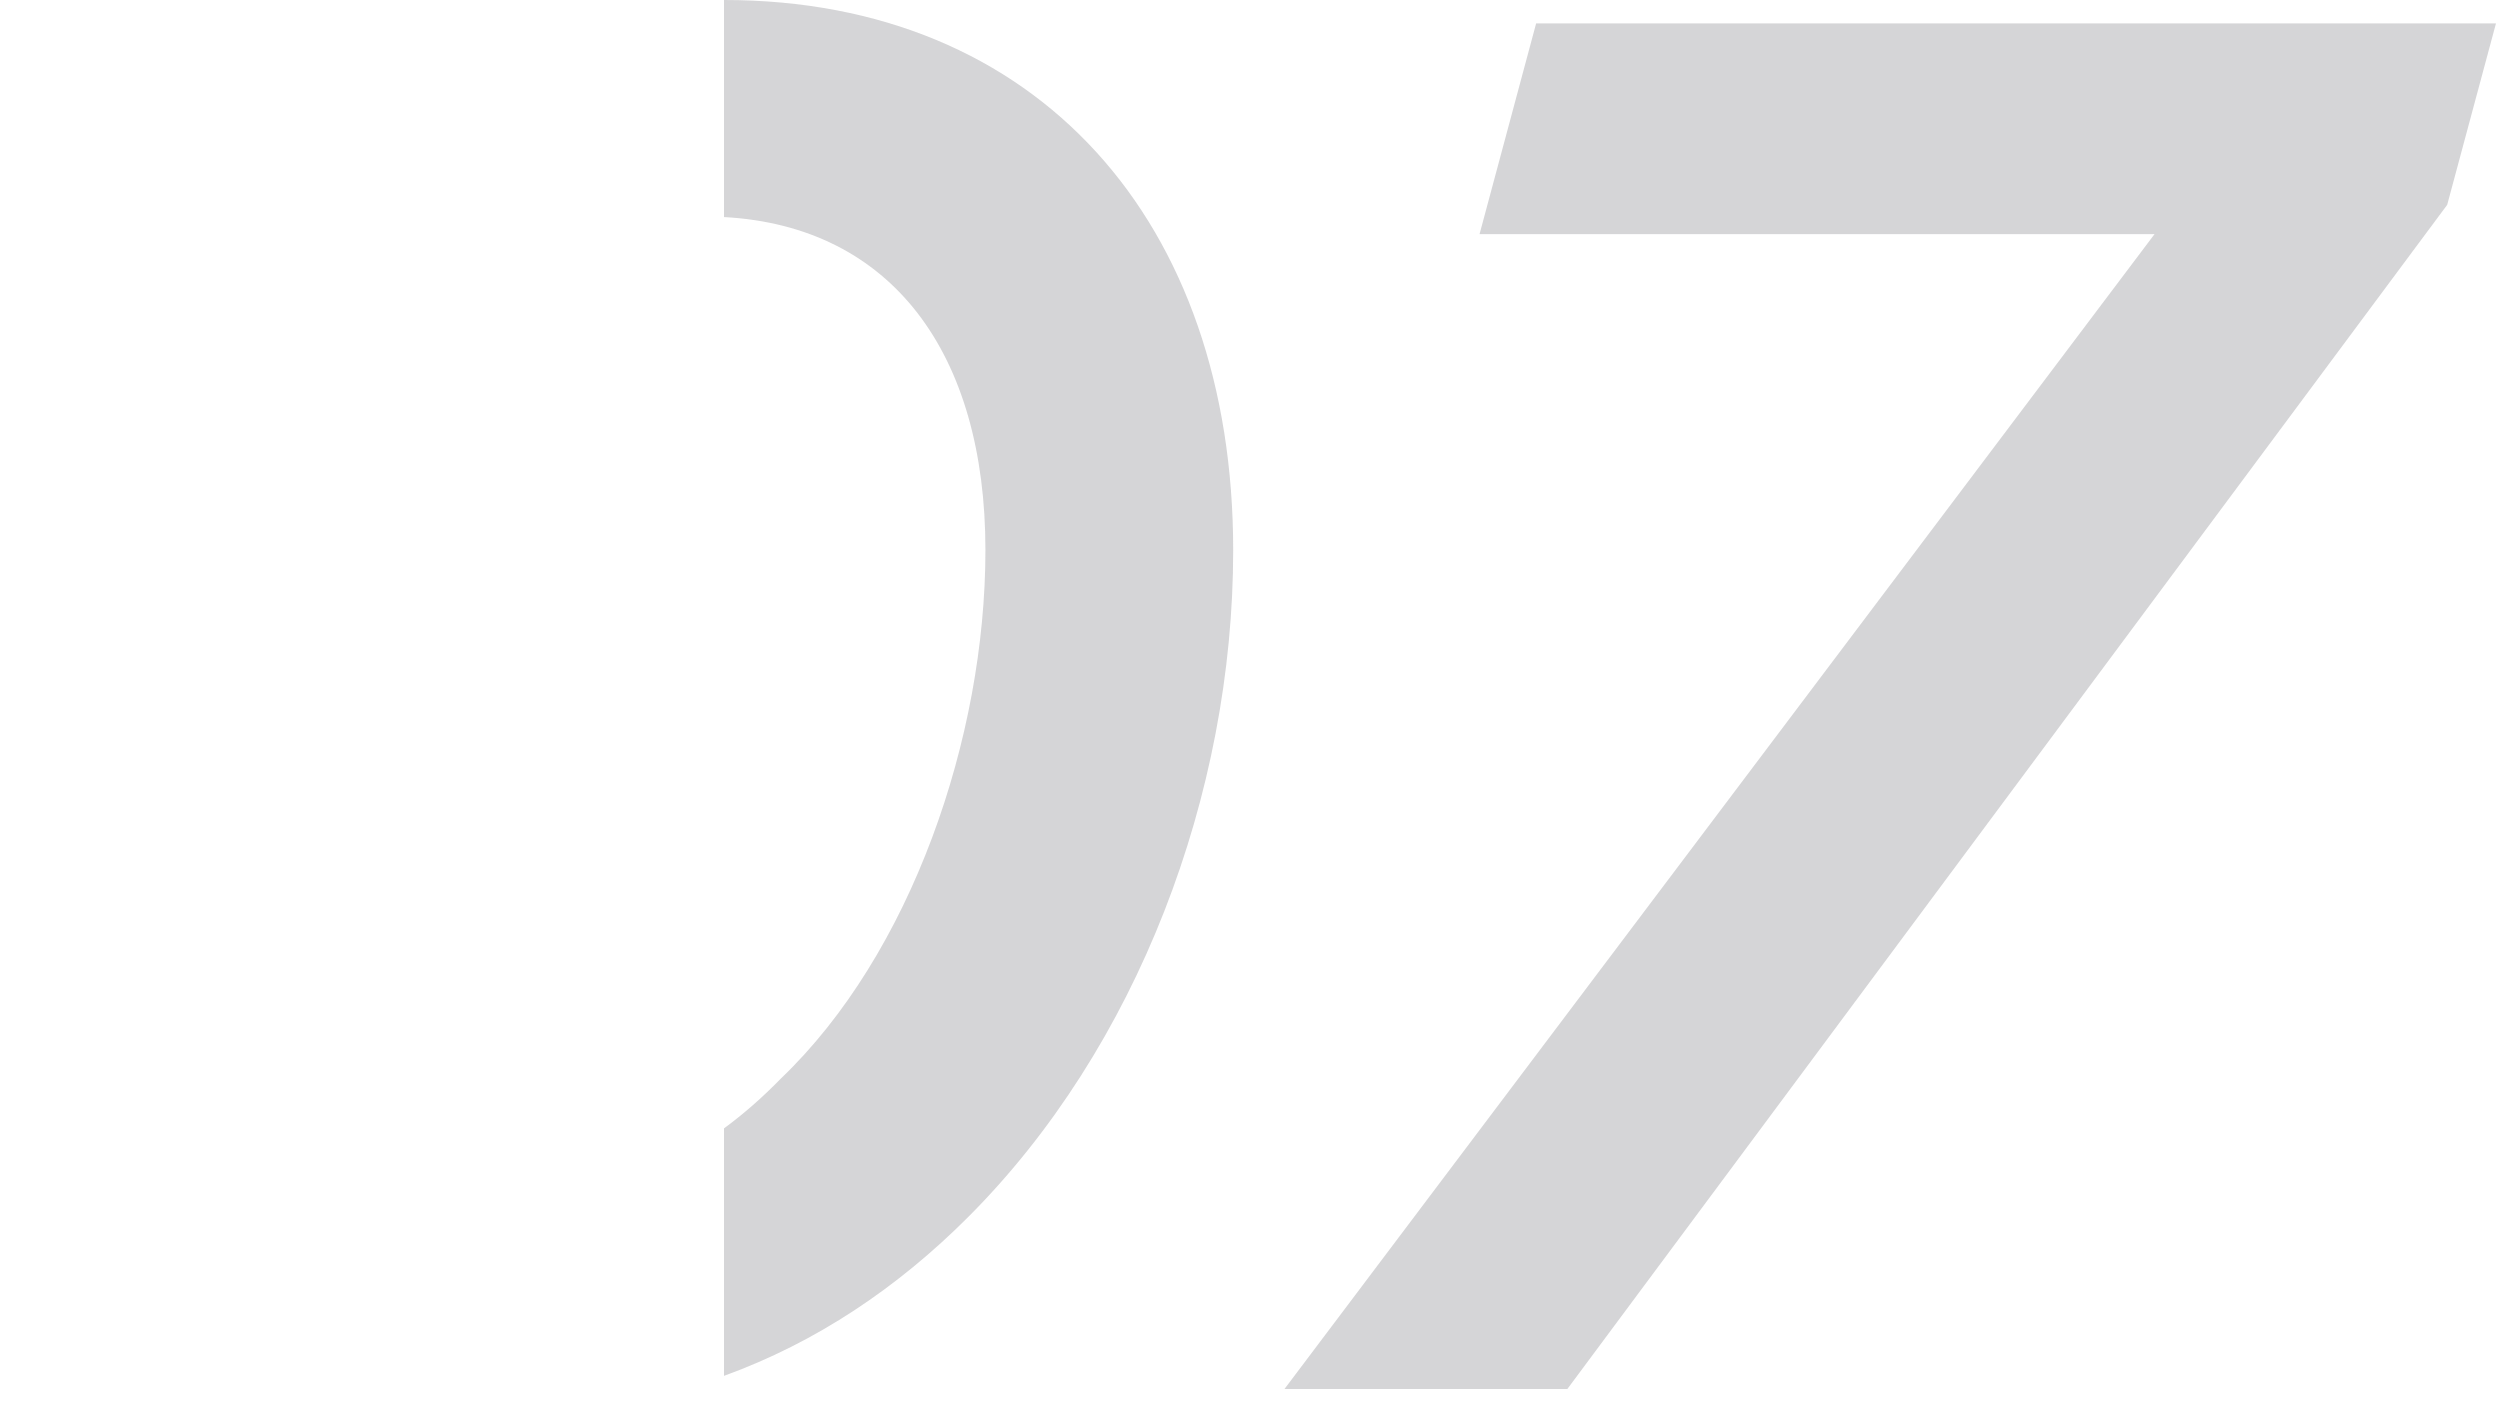
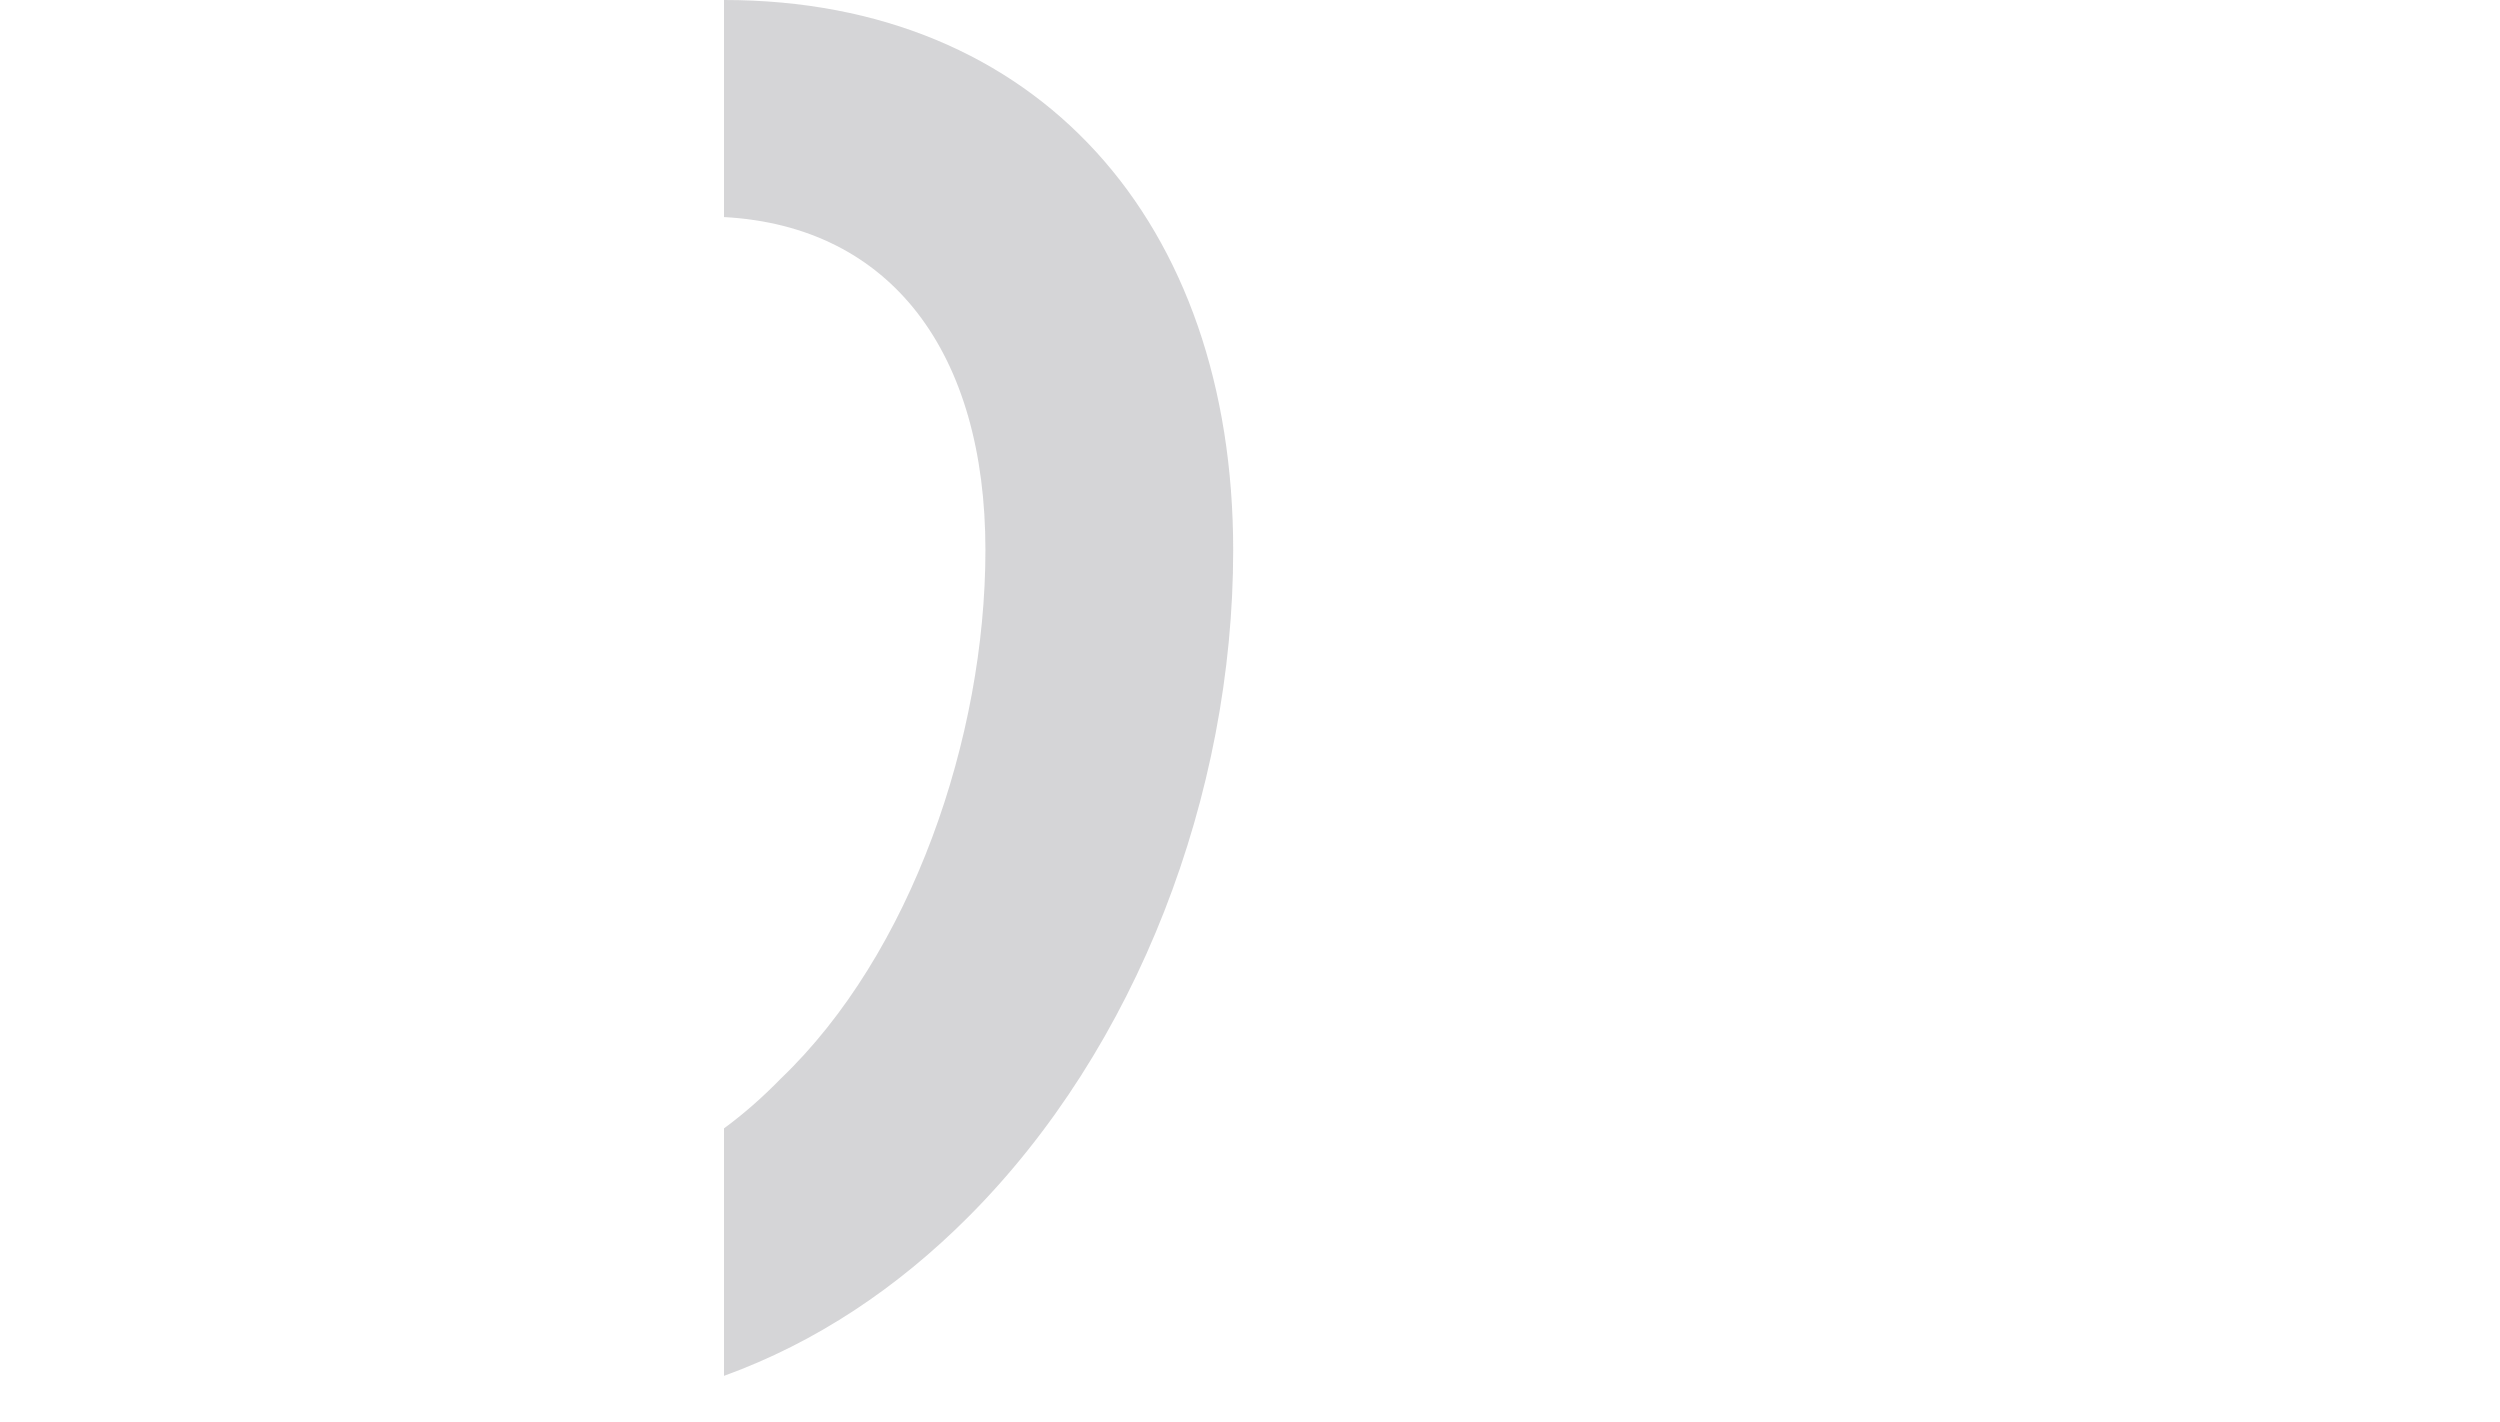
<svg xmlns="http://www.w3.org/2000/svg" width="153" height="87" viewBox="0 0 153 87" fill="none">
-   <path d="M78.609 85.008L131.859 14.327H90.549L94.011 1.433H152.753L149.768 12.536L95.921 85.008H78.609Z" fill="#6F7075" fill-opacity="0.29" />
  <path fill-rule="evenodd" clip-rule="evenodd" d="M75.471 33.669C75.471 13.611 63.531 0 44.309 0V13.285C54.548 13.839 60.308 21.594 60.308 33.669C60.308 45.131 55.771 58.384 47.771 66.025C46.677 67.149 45.521 68.166 44.309 69.056V84.202C49.983 82.147 54.958 78.777 59.233 74.502C69.62 64.115 75.471 48.593 75.471 33.669Z" fill="#6F7075" fill-opacity="0.29" />
</svg>